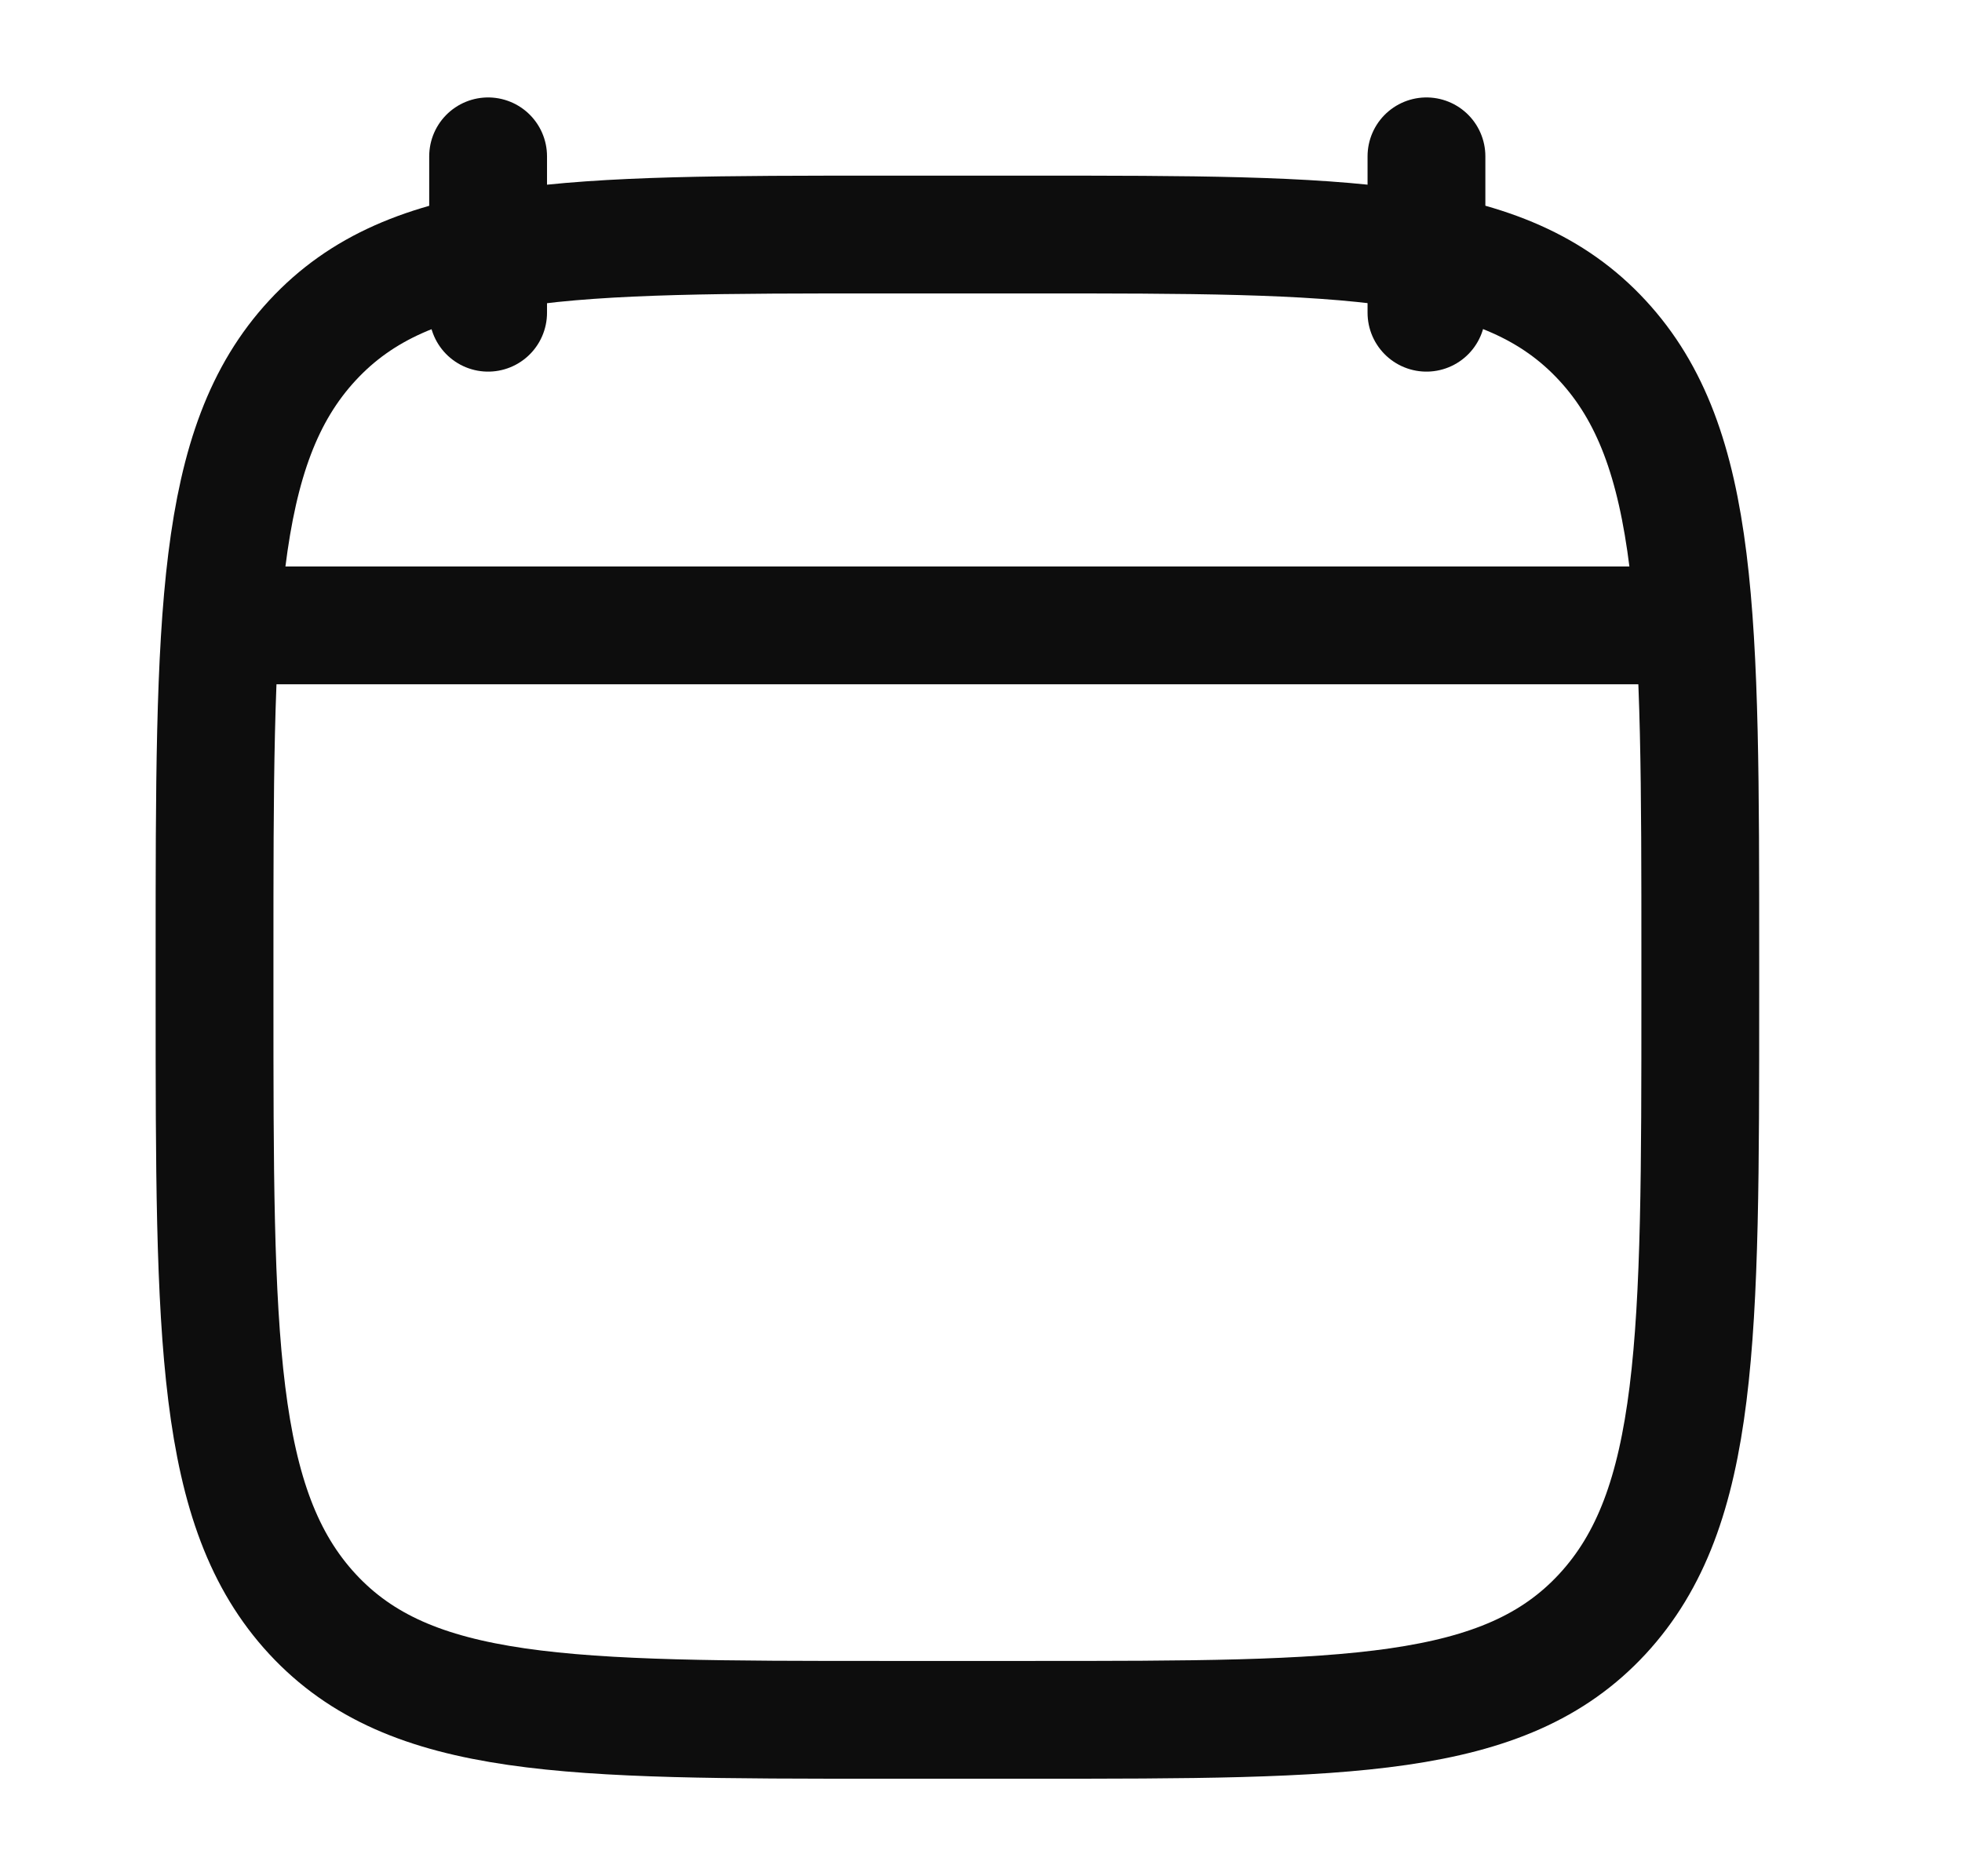
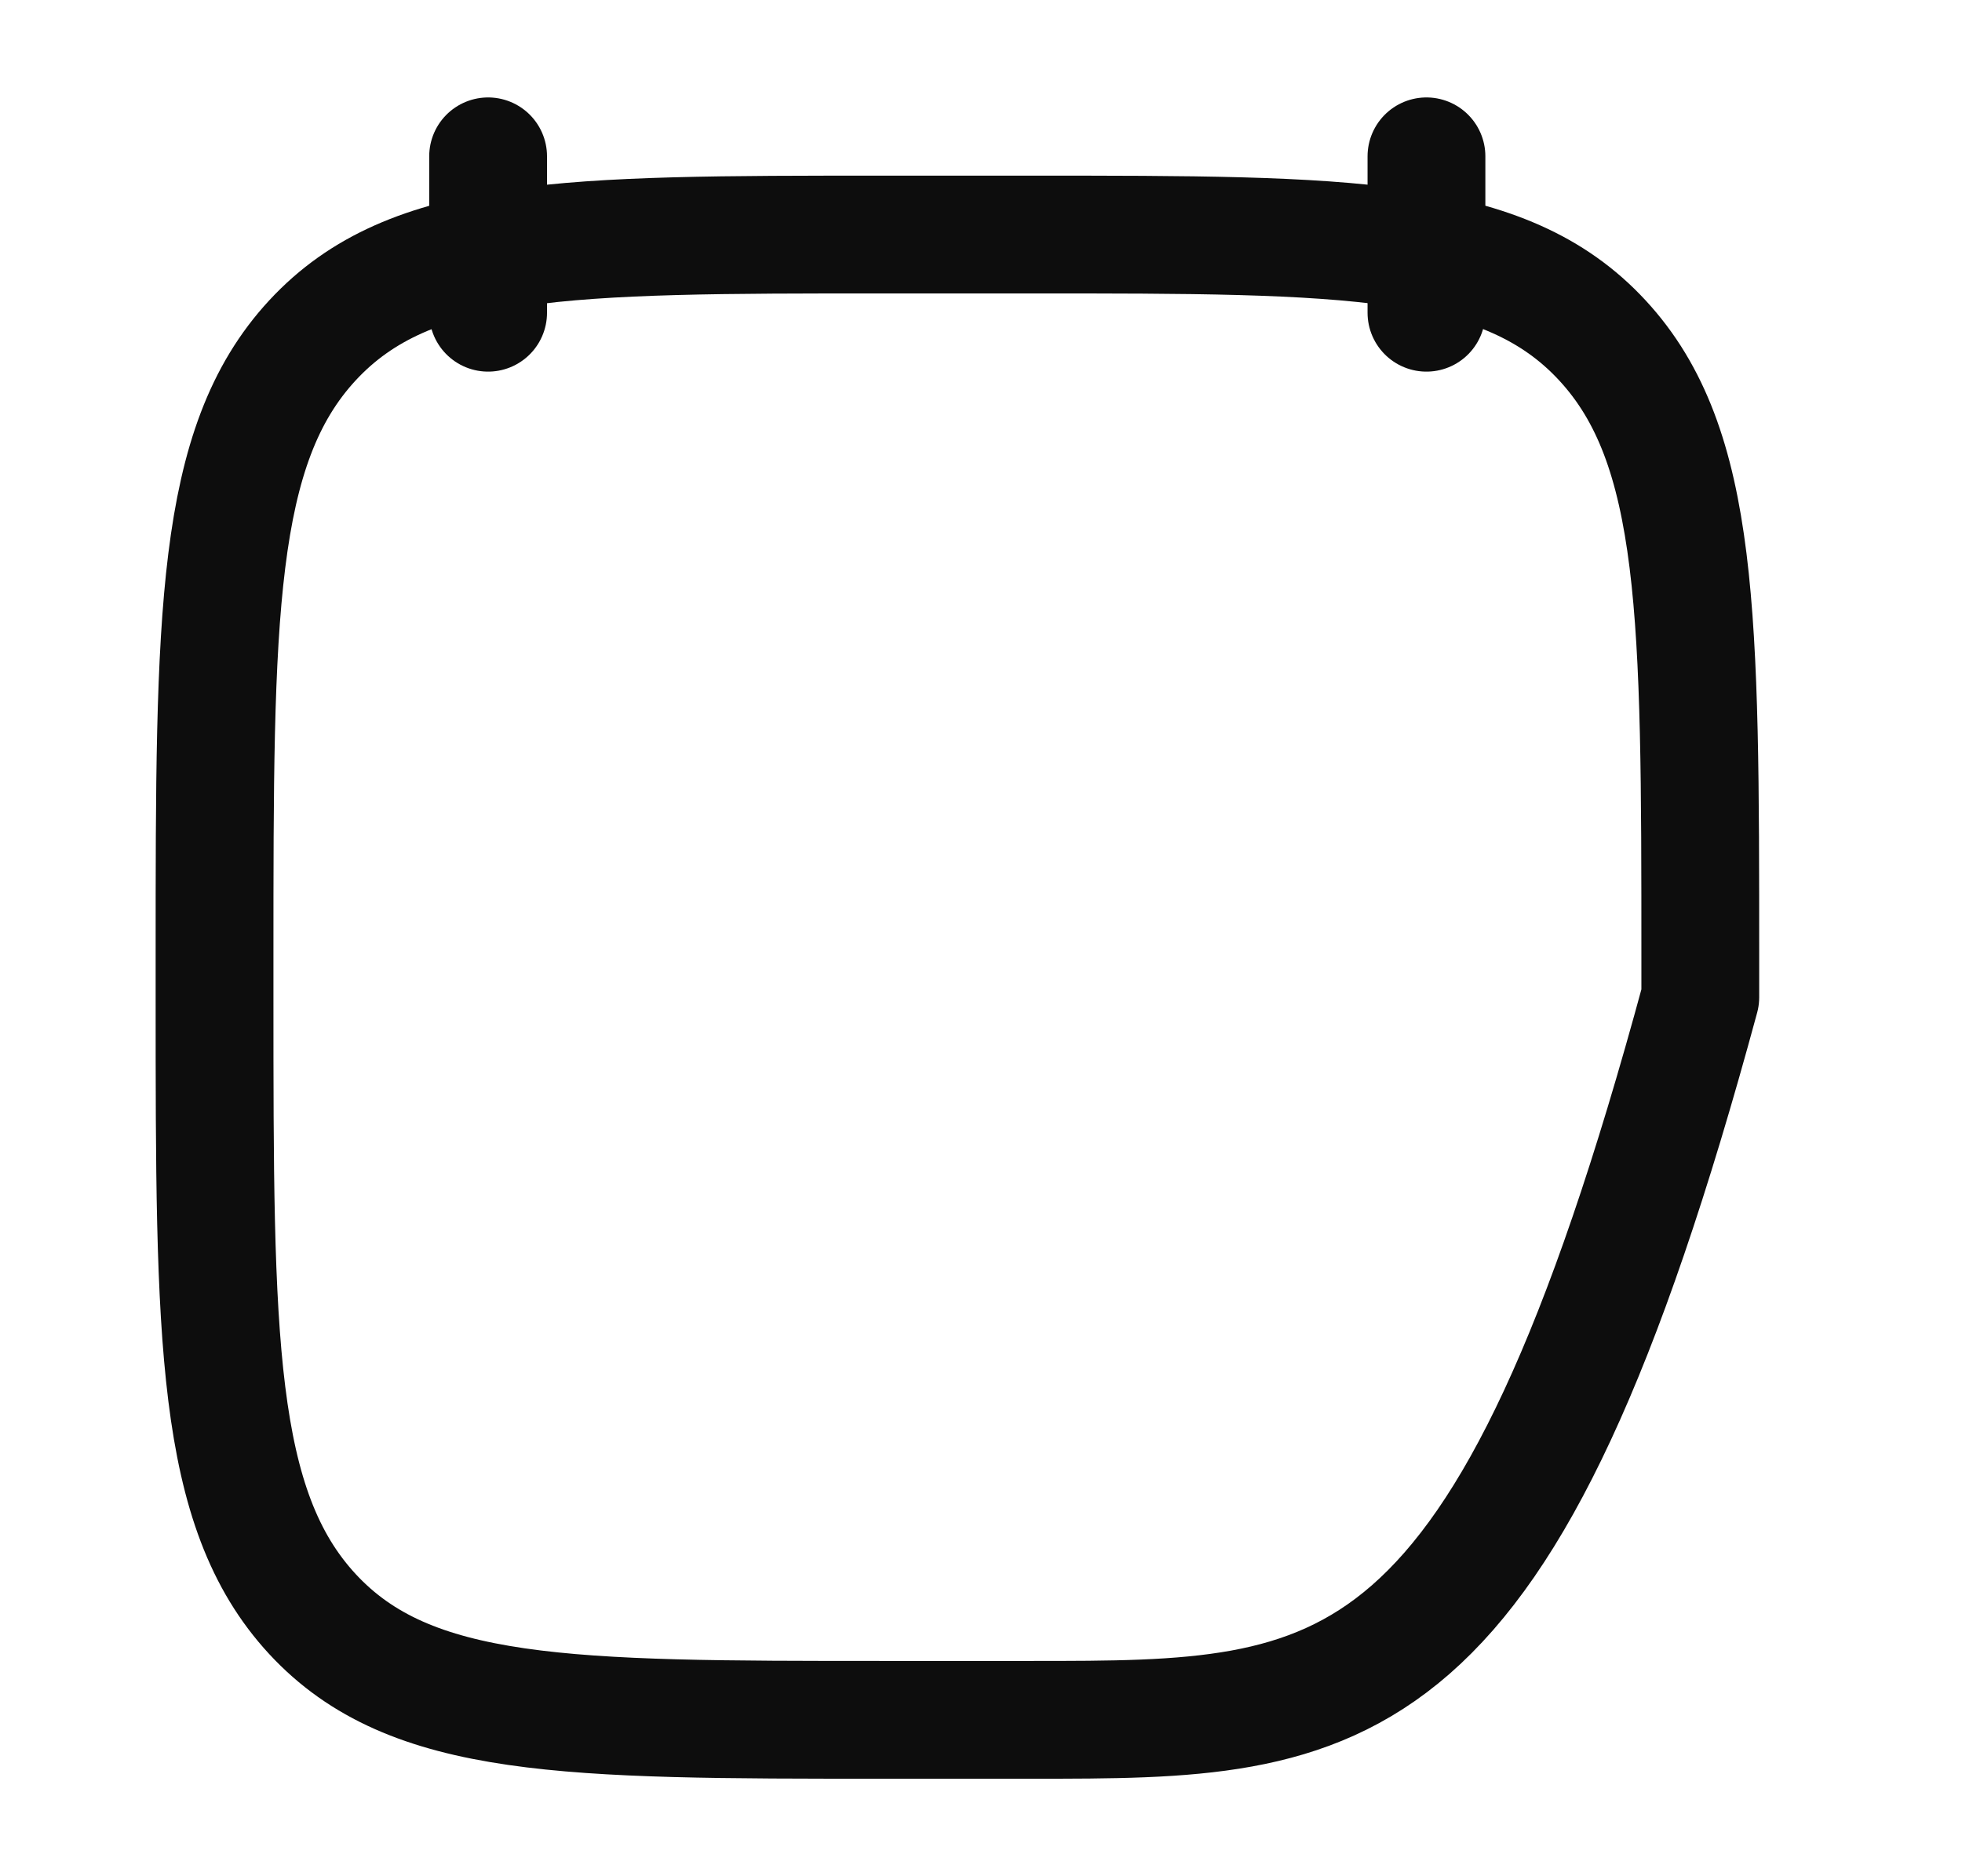
<svg xmlns="http://www.w3.org/2000/svg" width="23" height="22" viewBox="0 0 23 22" fill="none">
  <path d="M16.722 1.833V3.667M5.722 1.833V3.667" stroke="#0D0D0D" stroke-width="1.381" stroke-linecap="round" stroke-linejoin="round" />
-   <path d="M2.515 11.223C2.515 7.229 2.515 5.231 3.663 3.991C4.811 2.75 6.658 2.75 10.353 2.75H12.095C15.789 2.75 17.637 2.75 18.784 3.991C19.932 5.231 19.932 7.229 19.932 11.223V11.694C19.932 15.688 19.932 17.685 18.784 18.926C17.637 20.166 15.789 20.166 12.095 20.166H10.353C6.658 20.166 4.811 20.166 3.663 18.926C2.515 17.685 2.515 15.688 2.515 11.694V11.223Z" stroke="#0D0D0D" stroke-width="1.381" stroke-linecap="round" stroke-linejoin="round" />
-   <path d="M2.973 7.333H19.473" stroke="#0D0D0D" stroke-width="1.381" stroke-linecap="round" stroke-linejoin="round" />
+   <path d="M2.515 11.223C2.515 7.229 2.515 5.231 3.663 3.991C4.811 2.75 6.658 2.75 10.353 2.75H12.095C15.789 2.75 17.637 2.75 18.784 3.991C19.932 5.231 19.932 7.229 19.932 11.223V11.694C17.637 20.166 15.789 20.166 12.095 20.166H10.353C6.658 20.166 4.811 20.166 3.663 18.926C2.515 17.685 2.515 15.688 2.515 11.694V11.223Z" stroke="#0D0D0D" stroke-width="1.381" stroke-linecap="round" stroke-linejoin="round" />
</svg>